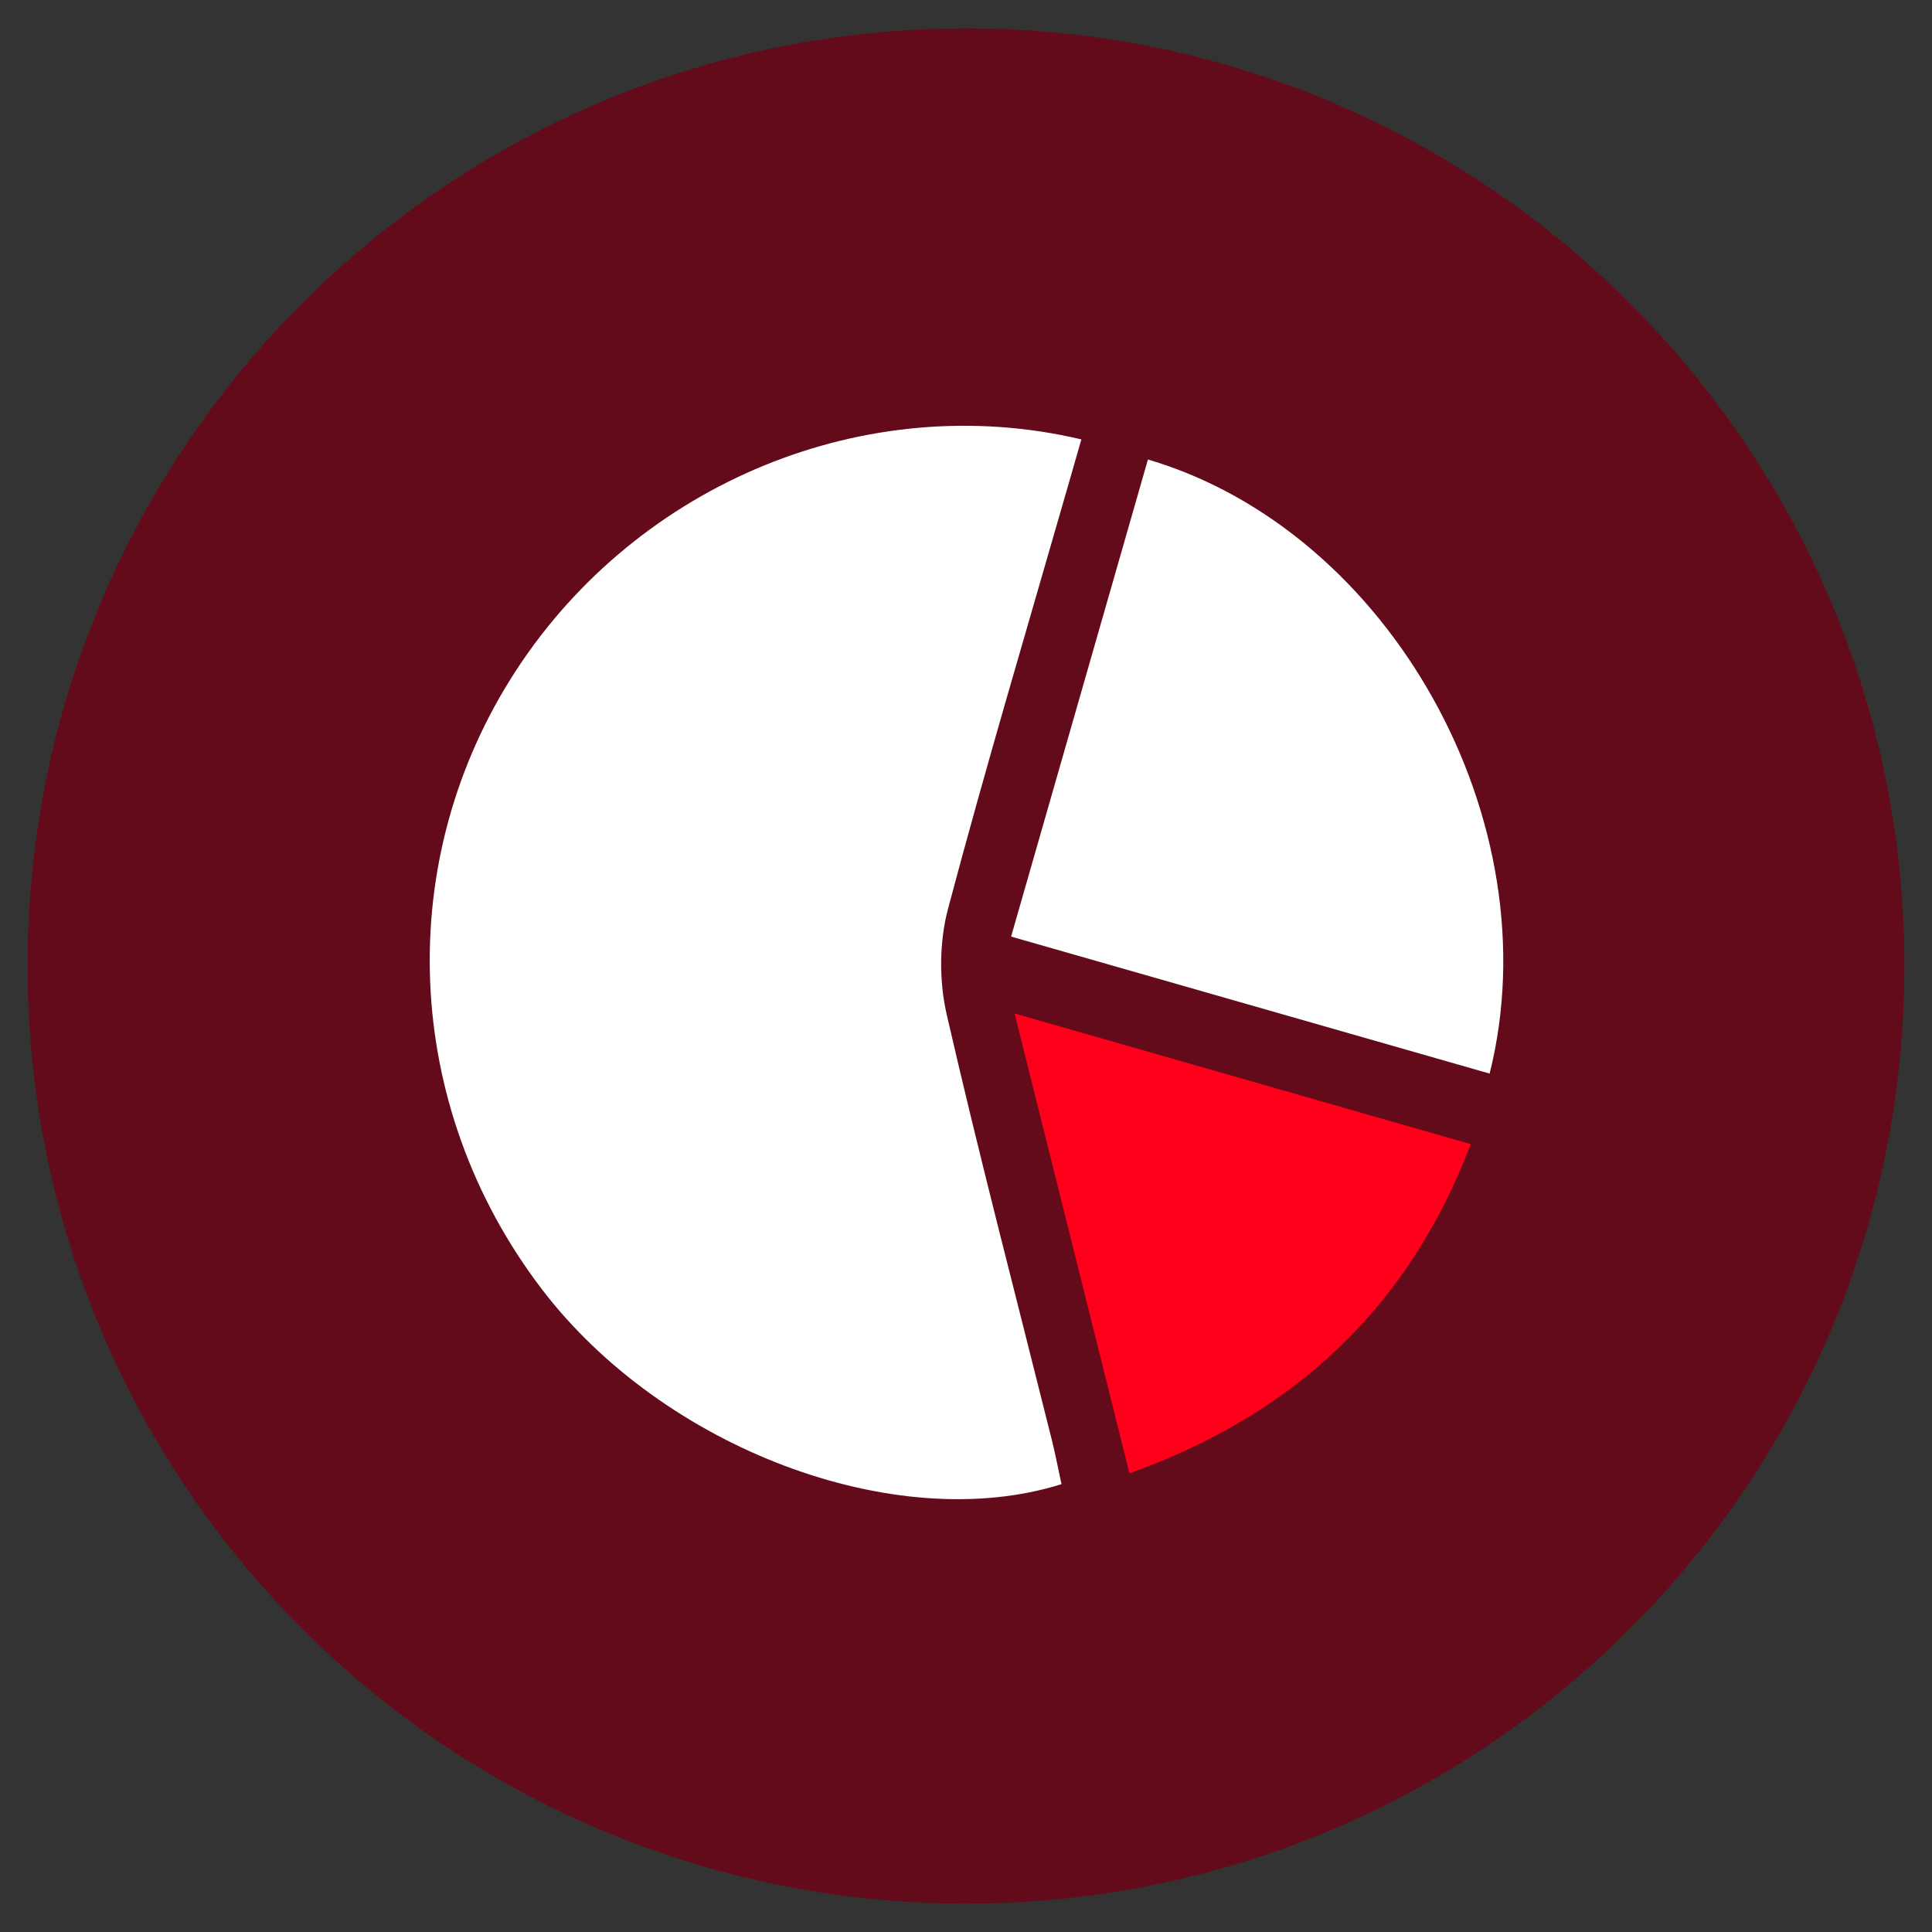
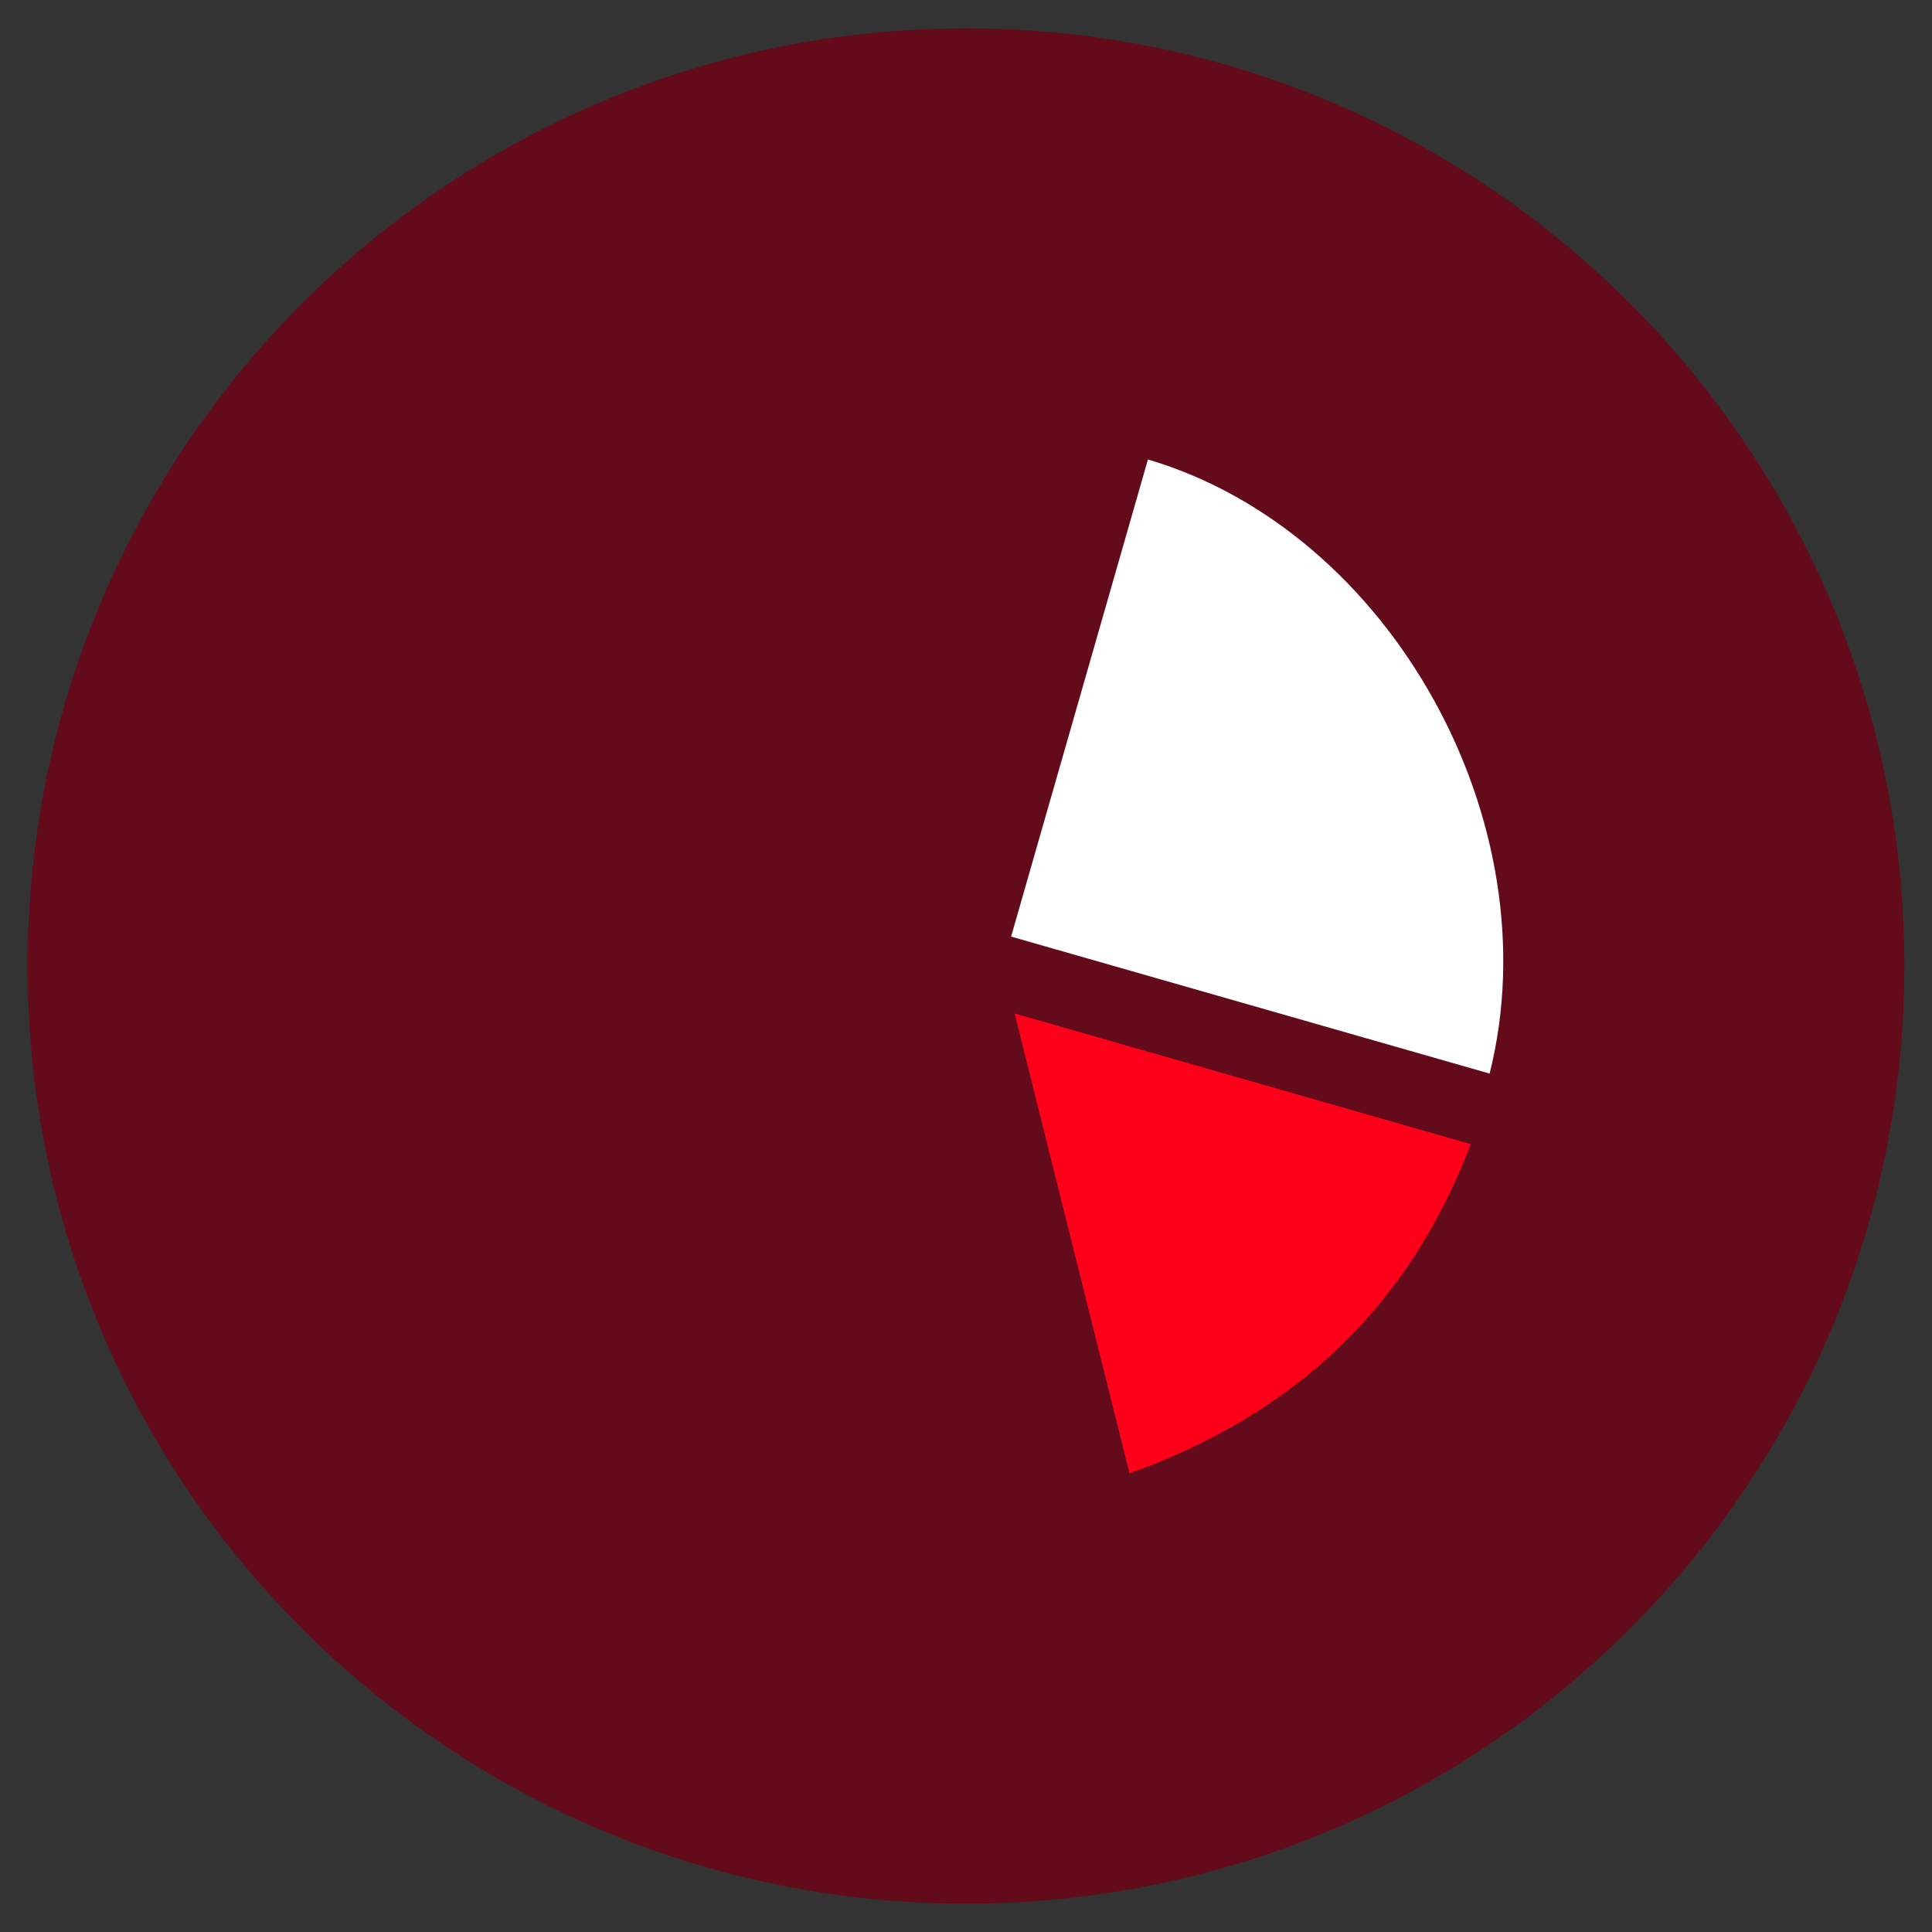
<svg xmlns="http://www.w3.org/2000/svg" id="Layer_1" data-name="Layer 1" viewBox="0 0 350 350">
  <rect x="0" y="0" width="350" height="350" fill="#333333" stroke="none" />
  <defs>
    <style>.cls-1,.cls-3{fill:none;stroke-width:0}.cls-3{fill:#fff}</style>
  </defs>
  <g id="TC-IconLibrary_RGB_Graph_burgundy">
    <g id="Calque_1" data-name="Calque 1">
      <path d="M345 175c0 93.81-76.11 169.86-170 169.86S5 268.81 5 175 81.11 5.14 175 5.14 345 81.19 345 175" style="fill:#630b1a;stroke-width:0" />
      <path class="cls-1" d="M5 5.14h340v339.71H5z" />
-       <path class="cls-3" d="M192.3 268.87c-30.1 9.45-72.21-6.51-94.19-35.39-25.25-33.15-27.05-77.71-4.55-112.13C115.69 87.5 156.94 70.4 195.9 79.6c-.74 2.6-1.49 5.17-2.22 7.73-7.39 25.76-15.07 51.43-21.94 77.32-1.59 6-1.63 13.02-.25 19.08 5.93 25.83 12.66 51.49 19.08 77.21.66 2.66 1.16 5.33 1.73 7.94" />
      <path class="cls-1" d="M5 5.14h340v339.71H5z" />
      <path d="M204.61 266.91c-7.05-28.22-13.81-55.28-20.81-83.31 27.98 8.01 54.96 15.74 82.64 23.67-11.21 29.45-31.71 48.82-61.82 59.64" style="fill:#ff001a;stroke-width:0" />
      <path class="cls-1" d="M5 5.14h340v339.71H5z" />
      <path class="cls-3" d="M207.95 83.24c43.92 12.94 73.33 65.68 61.91 111.25-28.76-8.23-57.51-16.47-86.69-24.82 8.29-28.89 16.54-57.66 24.79-86.43" />
      <path class="cls-1" d="M5 5.14h340v339.71H5z" />
    </g>
  </g>
</svg>